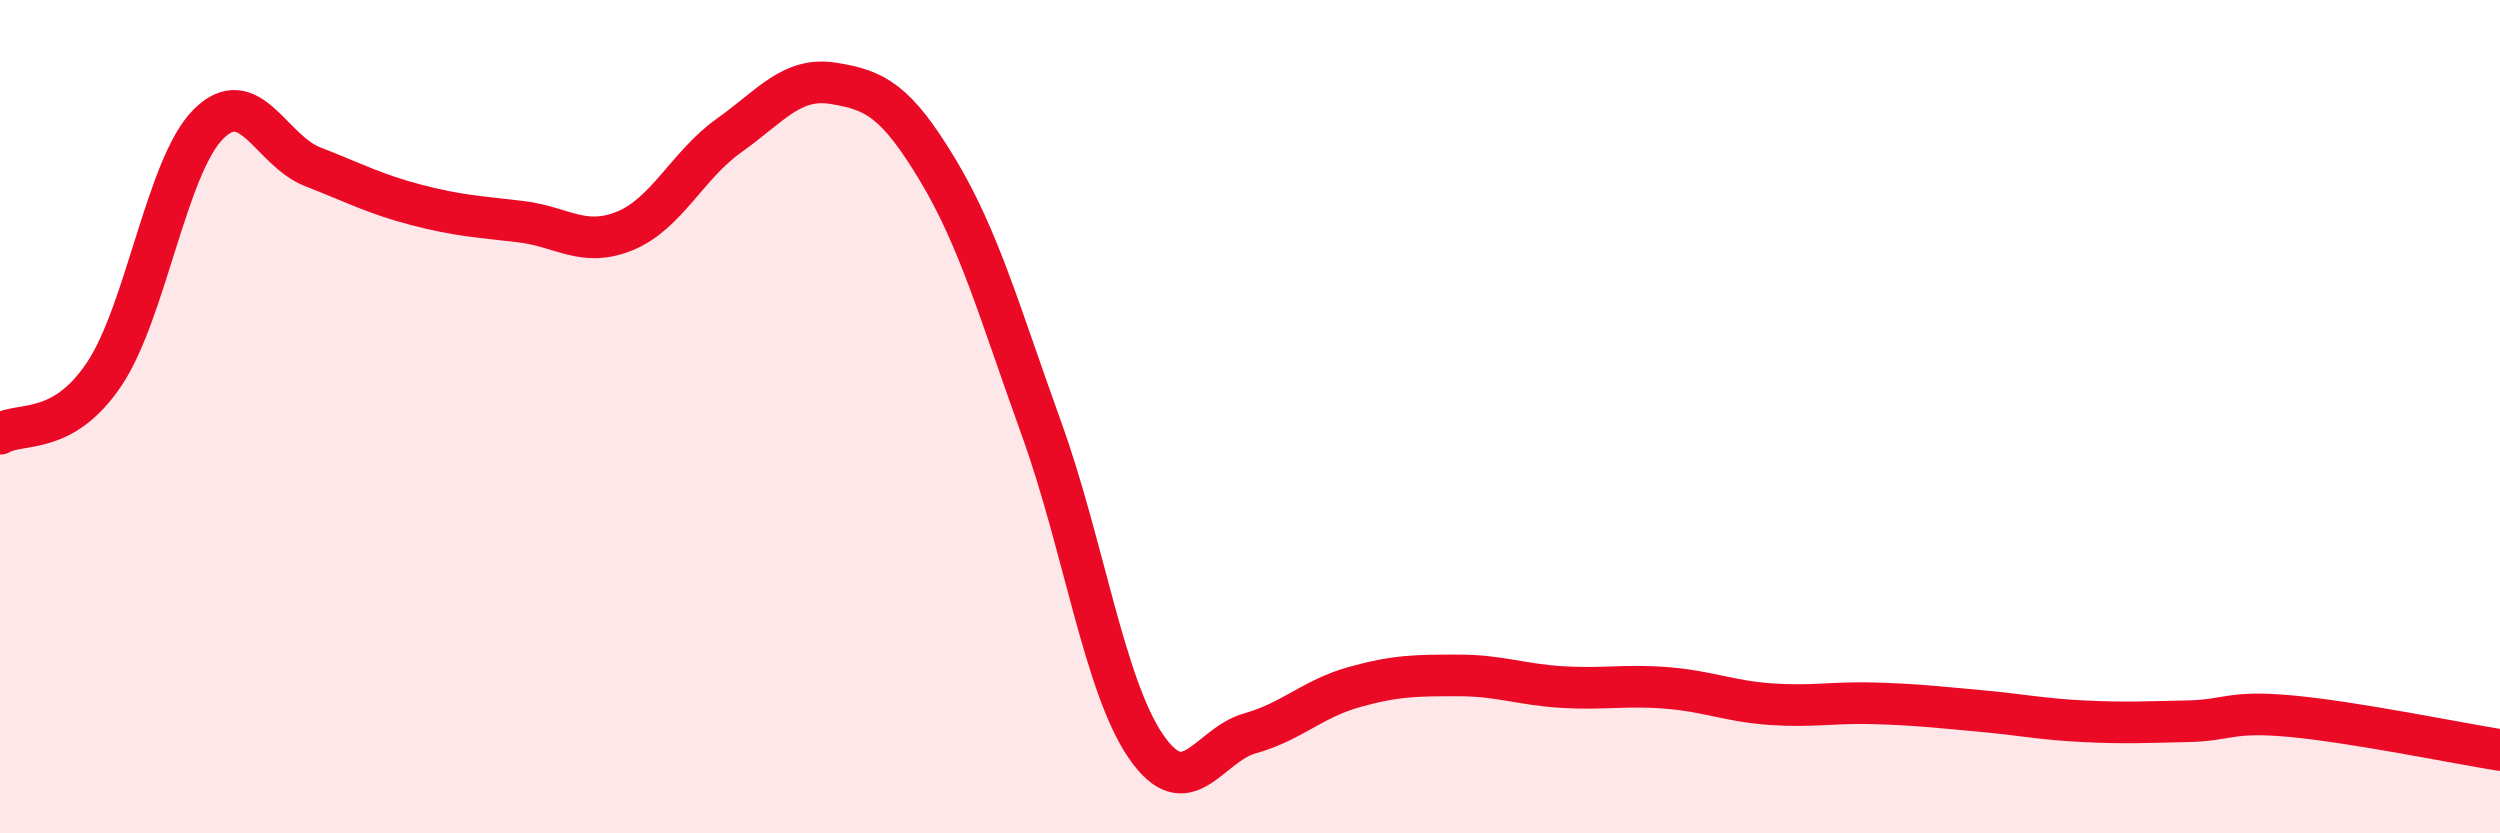
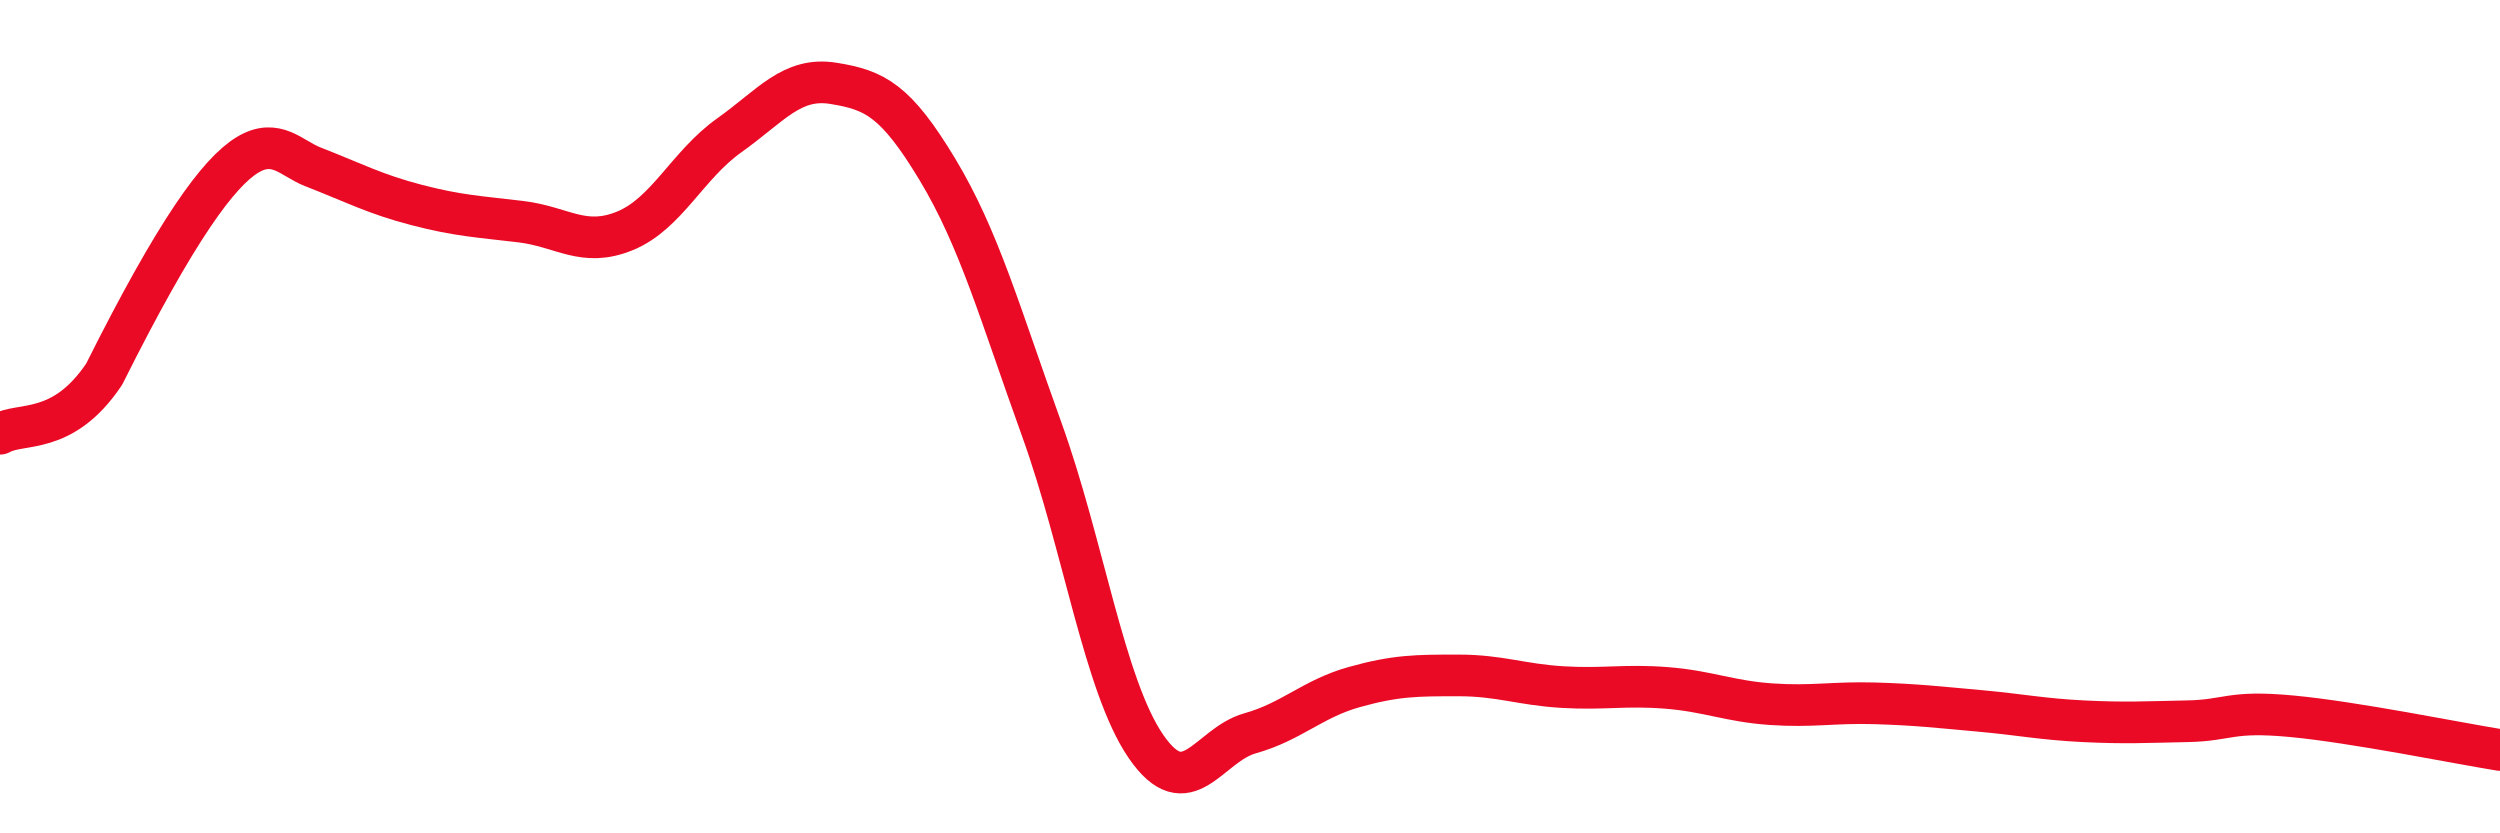
<svg xmlns="http://www.w3.org/2000/svg" width="60" height="20" viewBox="0 0 60 20">
-   <path d="M 0,10.41 C 0.5,10.12 1.5,10.47 2.5,8.98 C 3.5,7.49 4,3.98 5,2.98 C 6,1.98 6.5,3.61 7.5,4 C 8.5,4.39 9,4.66 10,4.92 C 11,5.18 11.5,5.2 12.5,5.32 C 13.5,5.44 14,5.95 15,5.54 C 16,5.13 16.5,3.96 17.5,3.25 C 18.5,2.54 19,1.84 20,2 C 21,2.16 21.5,2.41 22.5,4.07 C 23.5,5.73 24,7.53 25,10.3 C 26,13.07 26.5,16.45 27.5,17.91 C 28.5,19.37 29,17.88 30,17.6 C 31,17.32 31.5,16.77 32.5,16.49 C 33.5,16.21 34,16.21 35,16.21 C 36,16.21 36.5,16.43 37.5,16.49 C 38.5,16.55 39,16.43 40,16.51 C 41,16.59 41.5,16.83 42.5,16.9 C 43.5,16.97 44,16.85 45,16.88 C 46,16.91 46.5,16.97 47.5,17.06 C 48.5,17.15 49,17.26 50,17.31 C 51,17.36 51.5,17.33 52.5,17.31 C 53.5,17.29 53.5,17.05 55,17.19 C 56.5,17.33 59,17.84 60,18L60 20L0 20Z" fill="#EB0A25" opacity="0.1" stroke-linecap="round" stroke-linejoin="round" />
-   <path d="M 0,10.41 C 0.5,10.12 1.5,10.47 2.5,8.98 C 3.5,7.49 4,3.98 5,2.98 C 6,1.98 6.5,3.61 7.5,4 C 8.5,4.39 9,4.66 10,4.92 C 11,5.18 11.5,5.2 12.5,5.32 C 13.5,5.44 14,5.95 15,5.54 C 16,5.13 16.5,3.96 17.5,3.25 C 18.5,2.54 19,1.84 20,2 C 21,2.16 21.5,2.41 22.5,4.07 C 23.5,5.73 24,7.53 25,10.3 C 26,13.07 26.5,16.45 27.5,17.91 C 28.5,19.37 29,17.88 30,17.6 C 31,17.32 31.5,16.77 32.5,16.49 C 33.5,16.21 34,16.21 35,16.21 C 36,16.21 36.5,16.43 37.5,16.49 C 38.5,16.55 39,16.43 40,16.51 C 41,16.59 41.5,16.83 42.5,16.9 C 43.5,16.97 44,16.85 45,16.88 C 46,16.91 46.5,16.97 47.5,17.06 C 48.5,17.15 49,17.26 50,17.31 C 51,17.36 51.5,17.33 52.5,17.31 C 53.5,17.29 53.5,17.05 55,17.19 C 56.5,17.33 59,17.84 60,18" stroke="#EB0A25" stroke-width="1" fill="none" stroke-linecap="round" stroke-linejoin="round" />
+   <path d="M 0,10.41 C 0.5,10.12 1.5,10.47 2.5,8.98 C 6,1.98 6.5,3.61 7.5,4 C 8.5,4.39 9,4.66 10,4.92 C 11,5.18 11.5,5.2 12.5,5.32 C 13.5,5.44 14,5.95 15,5.54 C 16,5.13 16.5,3.96 17.5,3.25 C 18.5,2.54 19,1.84 20,2 C 21,2.16 21.5,2.41 22.5,4.07 C 23.5,5.73 24,7.53 25,10.3 C 26,13.07 26.5,16.45 27.5,17.91 C 28.5,19.37 29,17.88 30,17.6 C 31,17.32 31.5,16.77 32.5,16.49 C 33.5,16.21 34,16.21 35,16.21 C 36,16.21 36.5,16.43 37.5,16.49 C 38.5,16.55 39,16.43 40,16.51 C 41,16.59 41.5,16.83 42.5,16.9 C 43.5,16.97 44,16.85 45,16.88 C 46,16.91 46.5,16.97 47.5,17.06 C 48.5,17.15 49,17.26 50,17.31 C 51,17.36 51.5,17.33 52.5,17.31 C 53.5,17.29 53.5,17.05 55,17.19 C 56.5,17.33 59,17.84 60,18" stroke="#EB0A25" stroke-width="1" fill="none" stroke-linecap="round" stroke-linejoin="round" />
</svg>